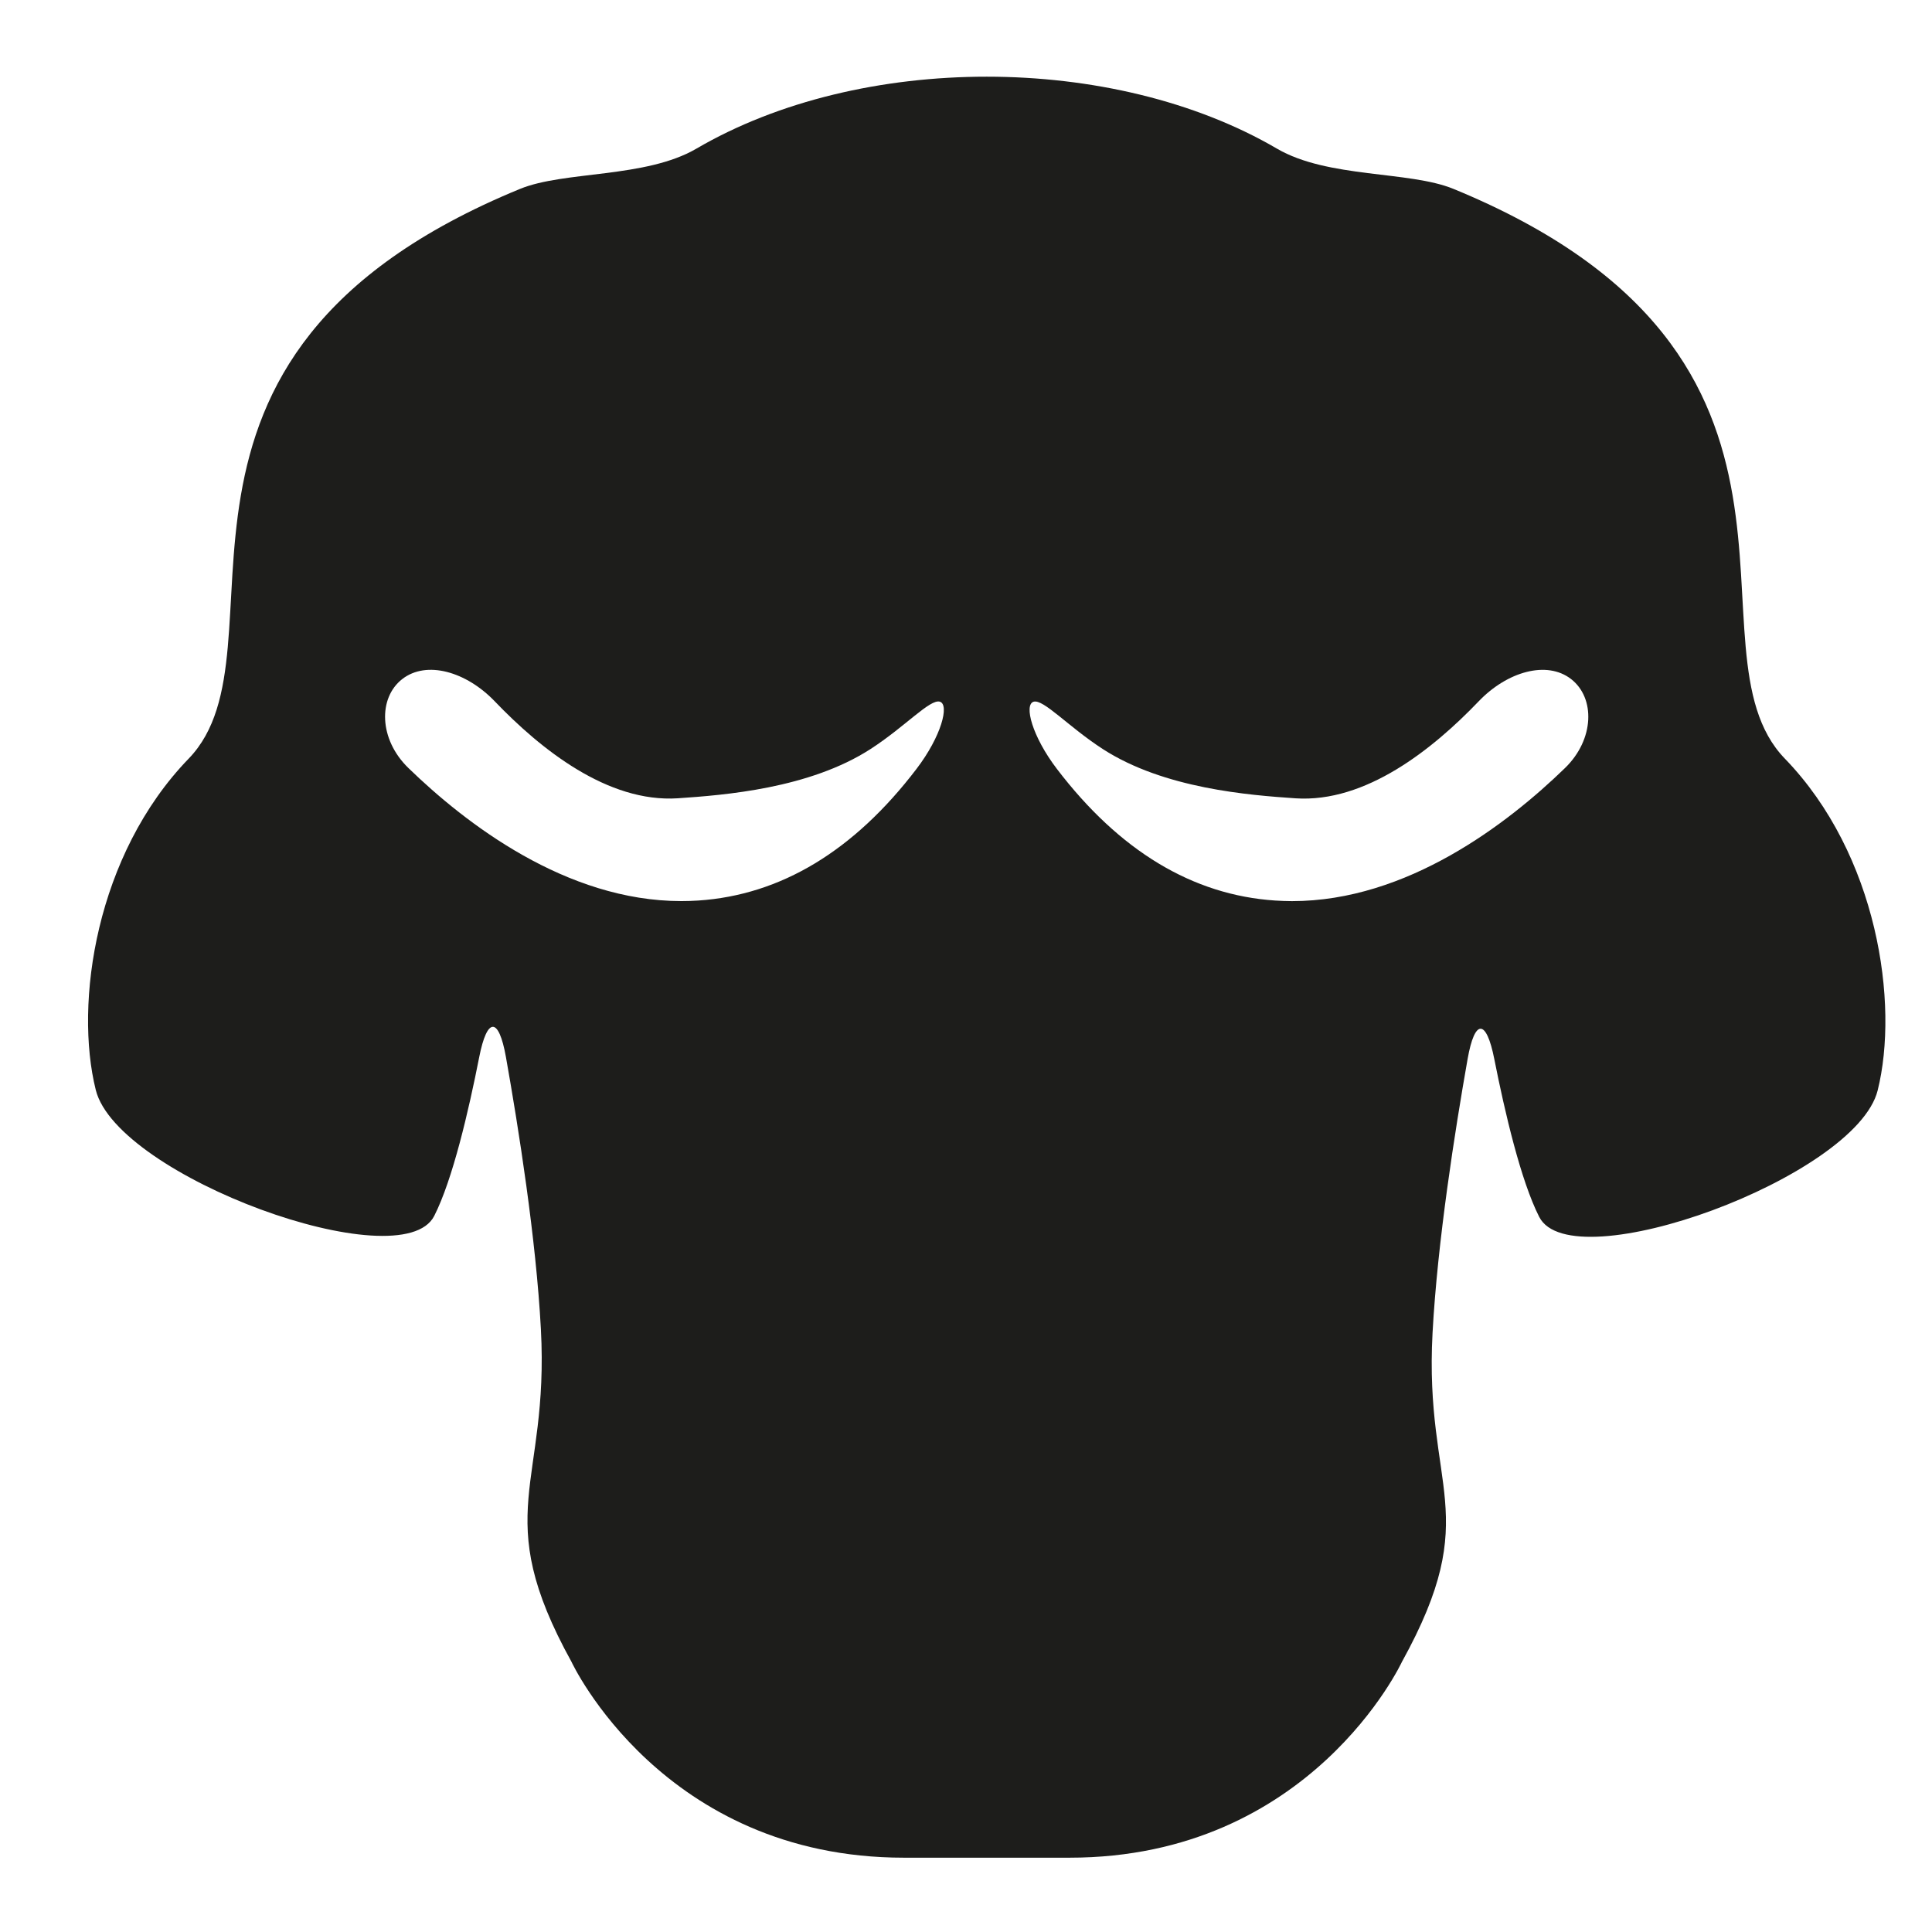
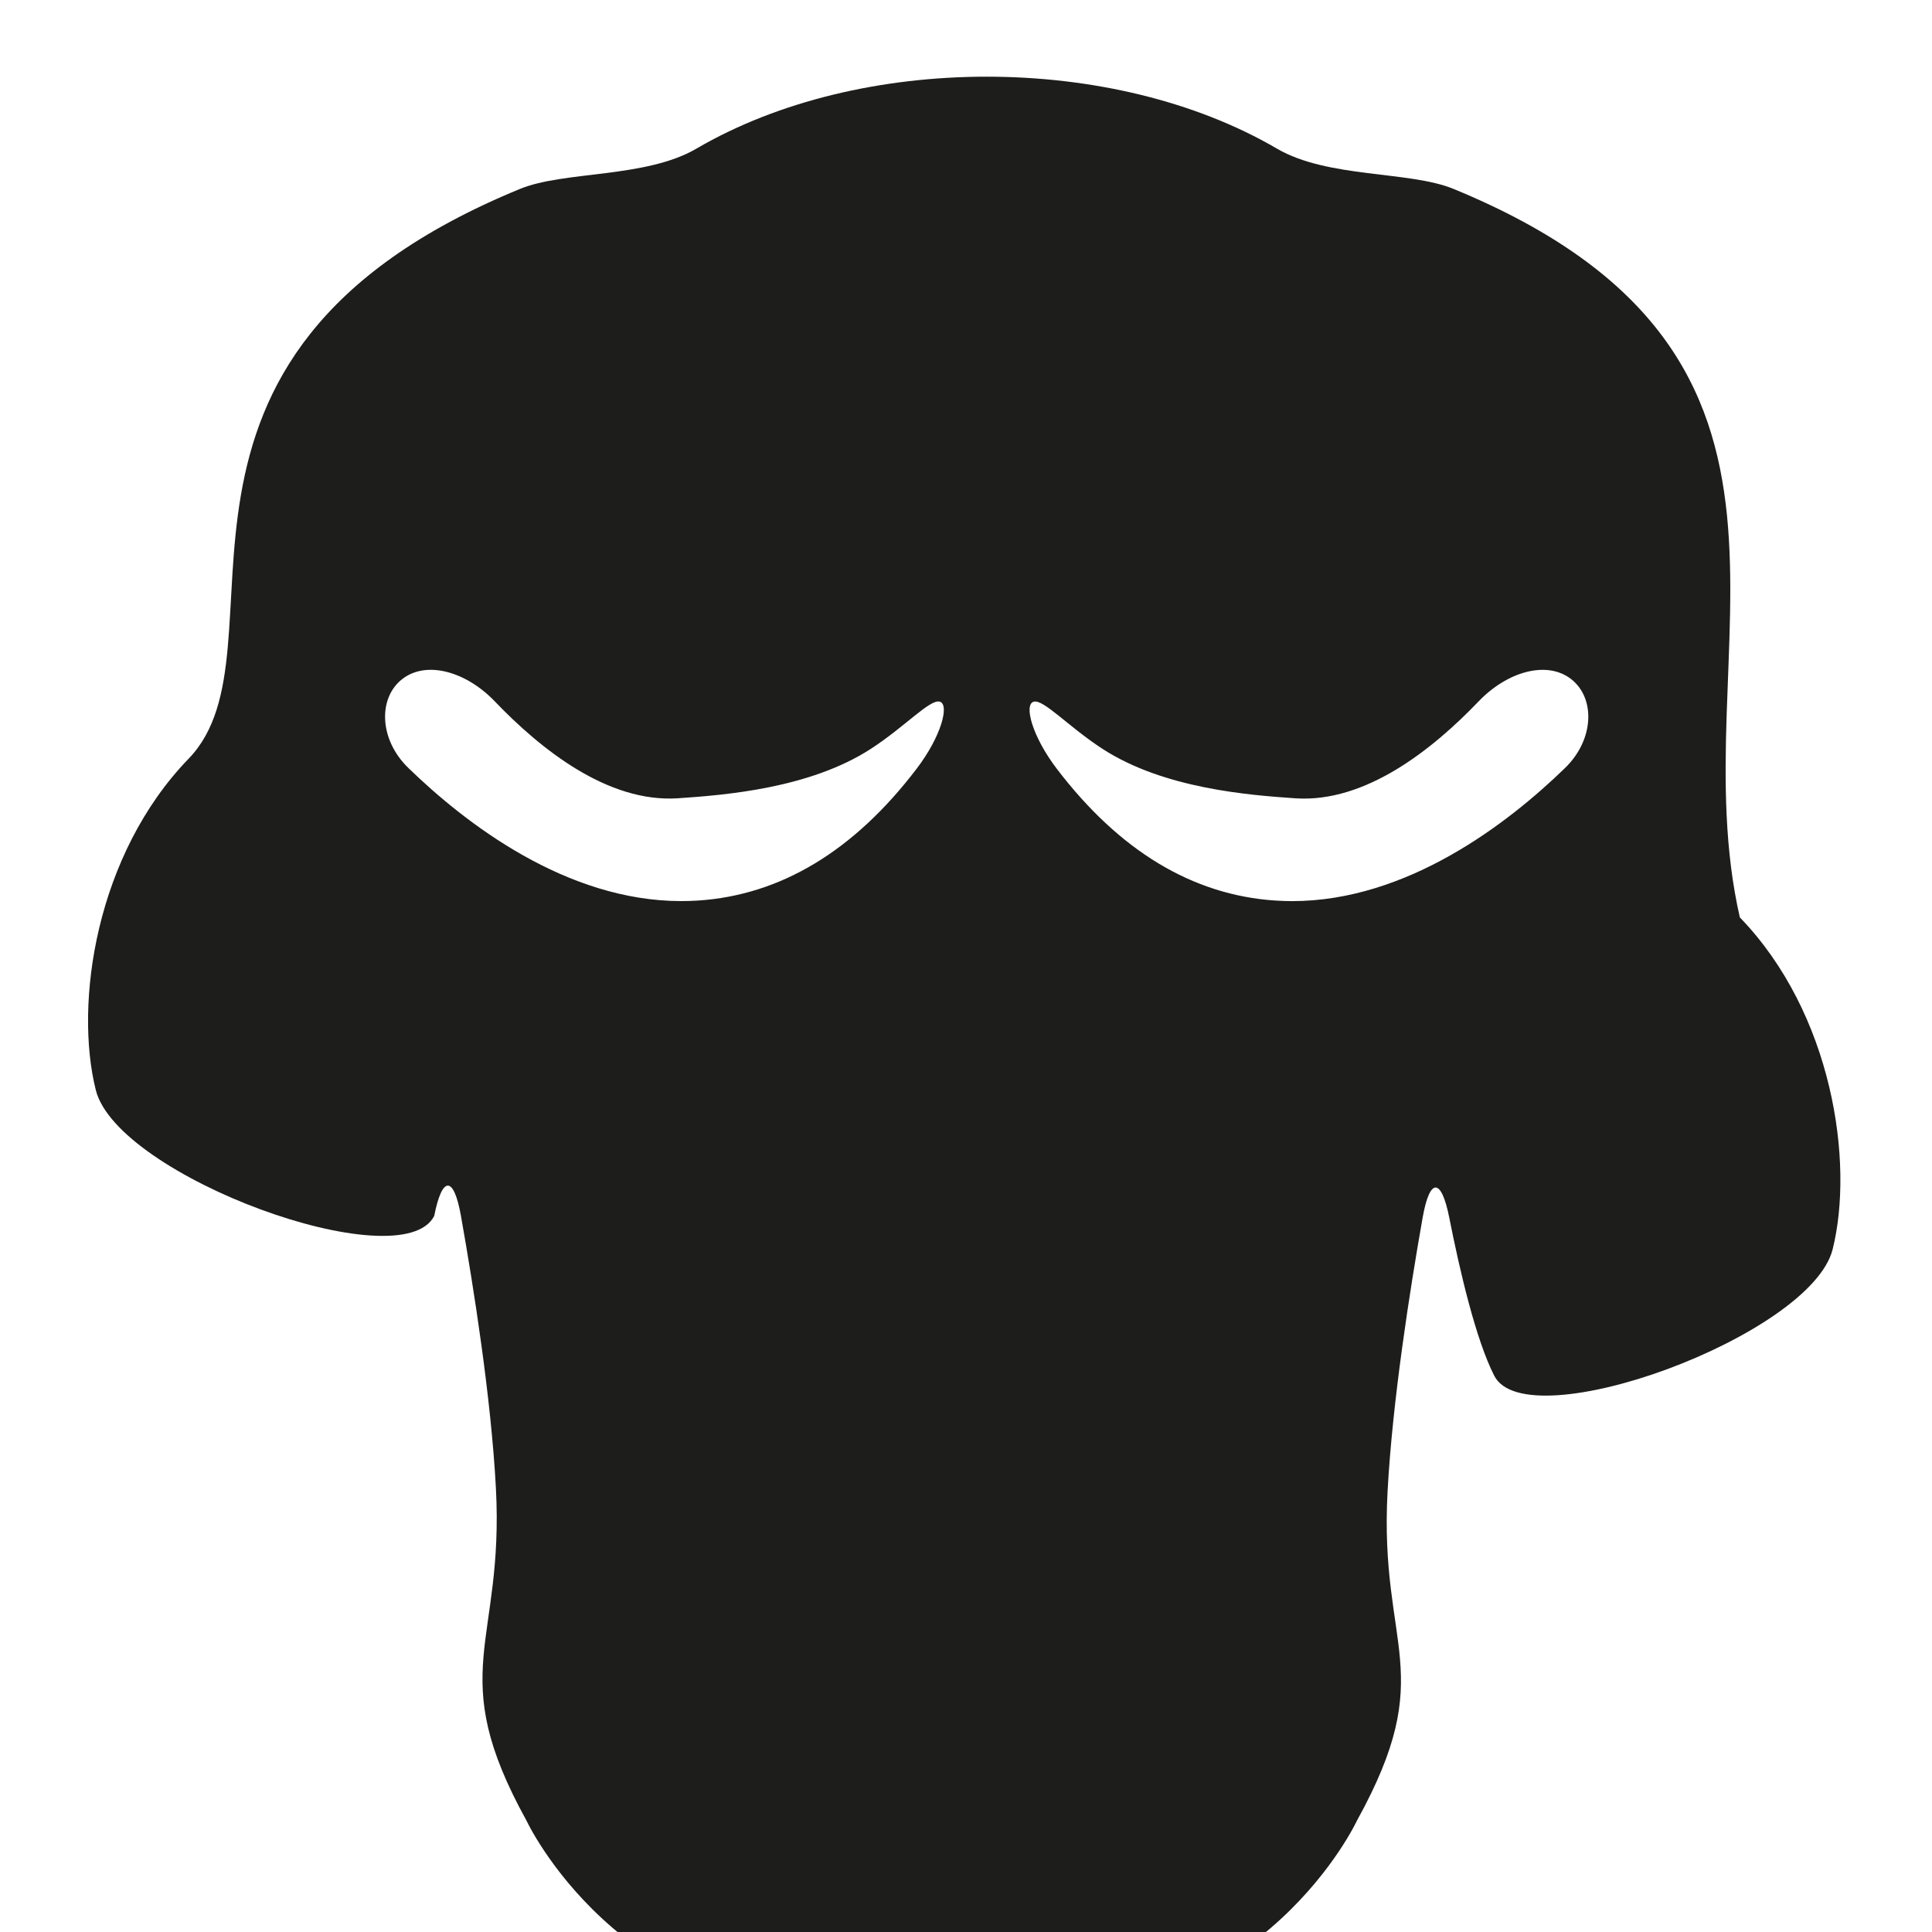
<svg xmlns="http://www.w3.org/2000/svg" version="1.1" id="Capa_1" x="0px" y="0px" width="52px" height="52px" viewBox="0 0 52 52" enable-background="new 0 0 52 52" xml:space="preserve">
-   <path fill="#1D1D1B" d="M39.12,5.084c-1.193-0.49-3.379-0.282-4.75-1.083C29.953,1.419,23.162,1.418,18.745,4  c-1.371,0.801-3.557,0.595-4.75,1.085C2.986,9.608,7.941,17.461,5.078,20.419c-2.5,2.583-3.083,6.584-2.5,8.918  c0.583,2.334,8.23,5.116,9.109,3.39c0.496-0.974,0.928-2.836,1.211-4.274c0.213-1.084,0.525-1.091,0.719-0.004  c0.34,1.915,0.811,4.887,0.941,7.323c0.228,4.237-1.396,4.938,0.824,8.957c0,0,2.446,5.271,8.946,5.271h4.459  c6.5,0,8.946-5.271,8.946-5.271c2.22-4.02,0.597-4.615,0.824-8.853c0.131-2.443,0.603-5.445,0.944-7.375  c0.192-1.088,0.504-1.08,0.718,0.003c0.283,1.43,0.714,3.277,1.209,4.249c0.878,1.727,8.526-1.069,9.109-3.403  c0.583-2.334,0.002-6.349-2.498-8.932C45.174,17.46,50.129,9.607,39.12,5.084z M18.34,24.253c-3.103,0-5.809-2.088-7.349-3.583  c-0.793-0.769-0.818-1.886-0.163-2.394s1.722-0.198,2.487,0.599c1.237,1.291,3.04,2.734,4.928,2.611  c1.247-0.085,3.54-0.26,5.19-1.327c0.928-0.6,1.6-1.352,1.863-1.273s0.042,0.931-0.628,1.809c-1.682,2.206-3.651,3.395-5.873,3.543  C18.642,24.248,18.491,24.253,18.34,24.253z M34.319,24.238c-2.222-0.148-4.191-1.338-5.872-3.542  c-0.67-0.878-0.891-1.73-0.628-1.809s0.935,0.673,1.862,1.273c1.65,1.067,3.943,1.242,5.19,1.327  c1.888,0.123,3.691-1.32,4.928-2.611c0.764-0.798,1.832-1.107,2.487-0.599s0.629,1.625-0.163,2.394  c-1.54,1.495-4.247,3.583-7.349,3.583C34.623,24.253,34.471,24.248,34.319,24.238z" />
+   <path fill="#1D1D1B" d="M39.12,5.084c-1.193-0.49-3.379-0.282-4.75-1.083C29.953,1.419,23.162,1.418,18.745,4  c-1.371,0.801-3.557,0.595-4.75,1.085C2.986,9.608,7.941,17.461,5.078,20.419c-2.5,2.583-3.083,6.584-2.5,8.918  c0.583,2.334,8.23,5.116,9.109,3.39c0.213-1.084,0.525-1.091,0.719-0.004  c0.34,1.915,0.811,4.887,0.941,7.323c0.228,4.237-1.396,4.938,0.824,8.957c0,0,2.446,5.271,8.946,5.271h4.459  c6.5,0,8.946-5.271,8.946-5.271c2.22-4.02,0.597-4.615,0.824-8.853c0.131-2.443,0.603-5.445,0.944-7.375  c0.192-1.088,0.504-1.08,0.718,0.003c0.283,1.43,0.714,3.277,1.209,4.249c0.878,1.727,8.526-1.069,9.109-3.403  c0.583-2.334,0.002-6.349-2.498-8.932C45.174,17.46,50.129,9.607,39.12,5.084z M18.34,24.253c-3.103,0-5.809-2.088-7.349-3.583  c-0.793-0.769-0.818-1.886-0.163-2.394s1.722-0.198,2.487,0.599c1.237,1.291,3.04,2.734,4.928,2.611  c1.247-0.085,3.54-0.26,5.19-1.327c0.928-0.6,1.6-1.352,1.863-1.273s0.042,0.931-0.628,1.809c-1.682,2.206-3.651,3.395-5.873,3.543  C18.642,24.248,18.491,24.253,18.34,24.253z M34.319,24.238c-2.222-0.148-4.191-1.338-5.872-3.542  c-0.67-0.878-0.891-1.73-0.628-1.809s0.935,0.673,1.862,1.273c1.65,1.067,3.943,1.242,5.19,1.327  c1.888,0.123,3.691-1.32,4.928-2.611c0.764-0.798,1.832-1.107,2.487-0.599s0.629,1.625-0.163,2.394  c-1.54,1.495-4.247,3.583-7.349,3.583C34.623,24.253,34.471,24.248,34.319,24.238z" />
</svg>